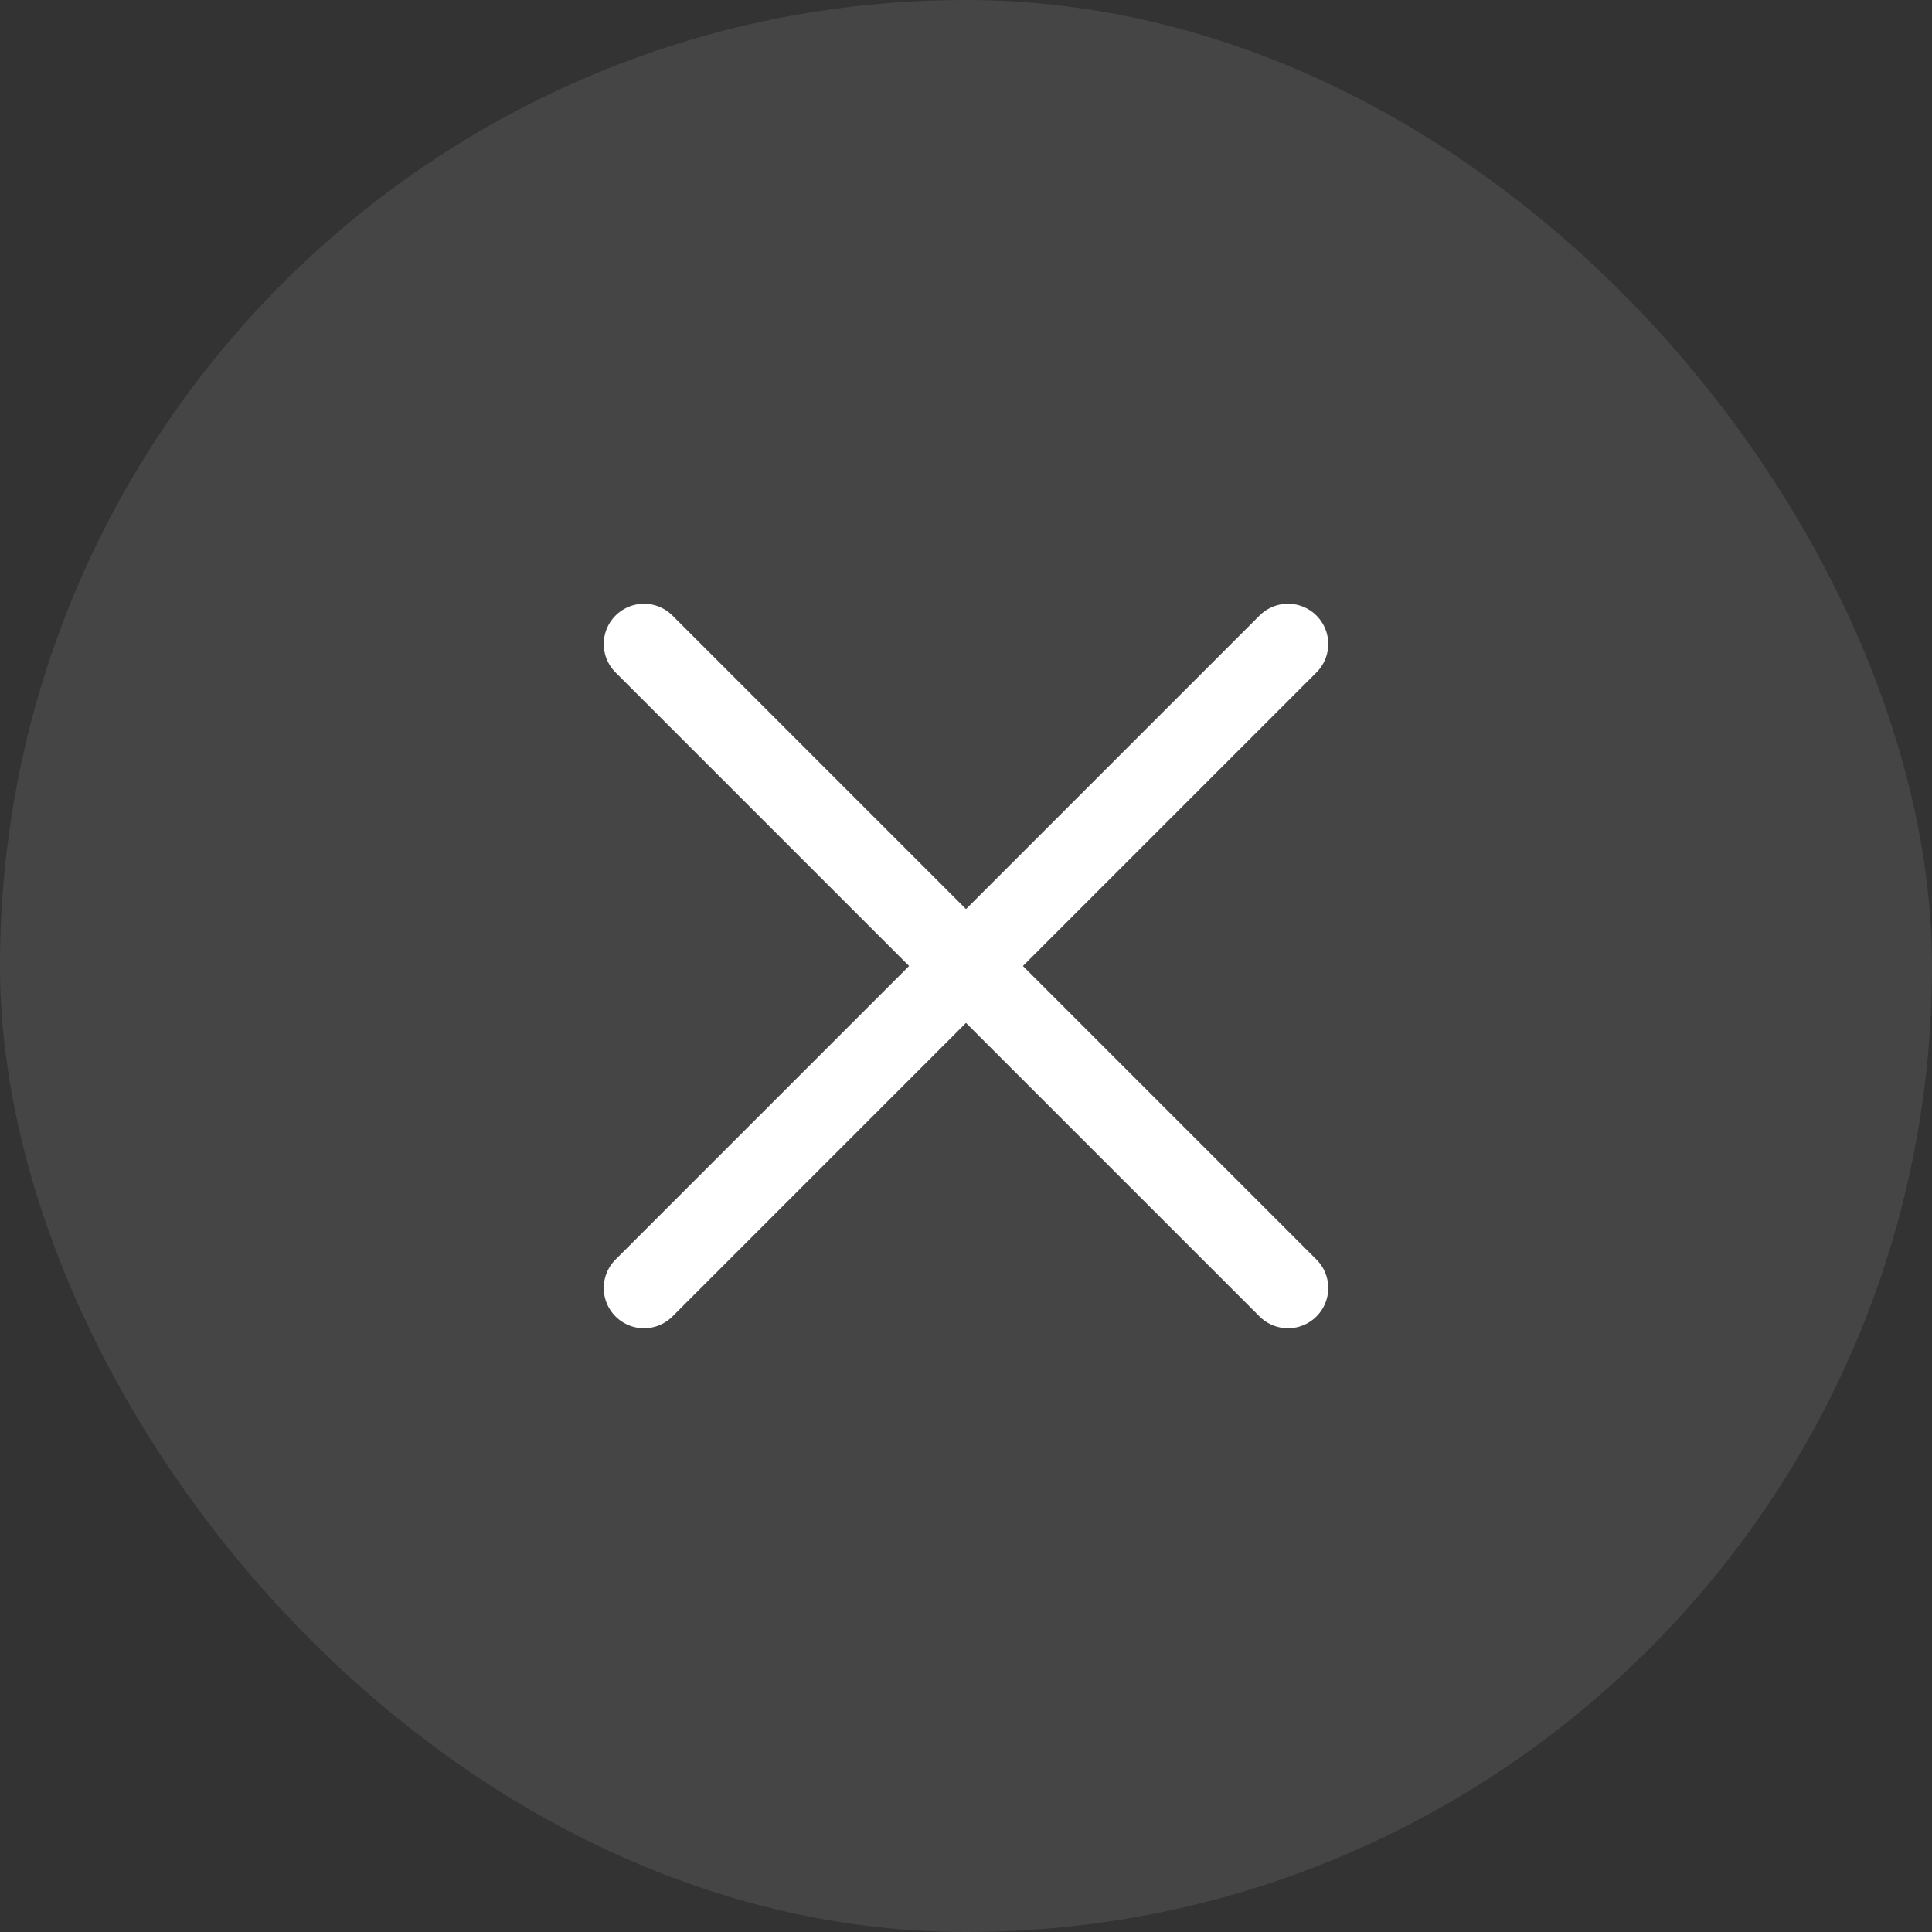
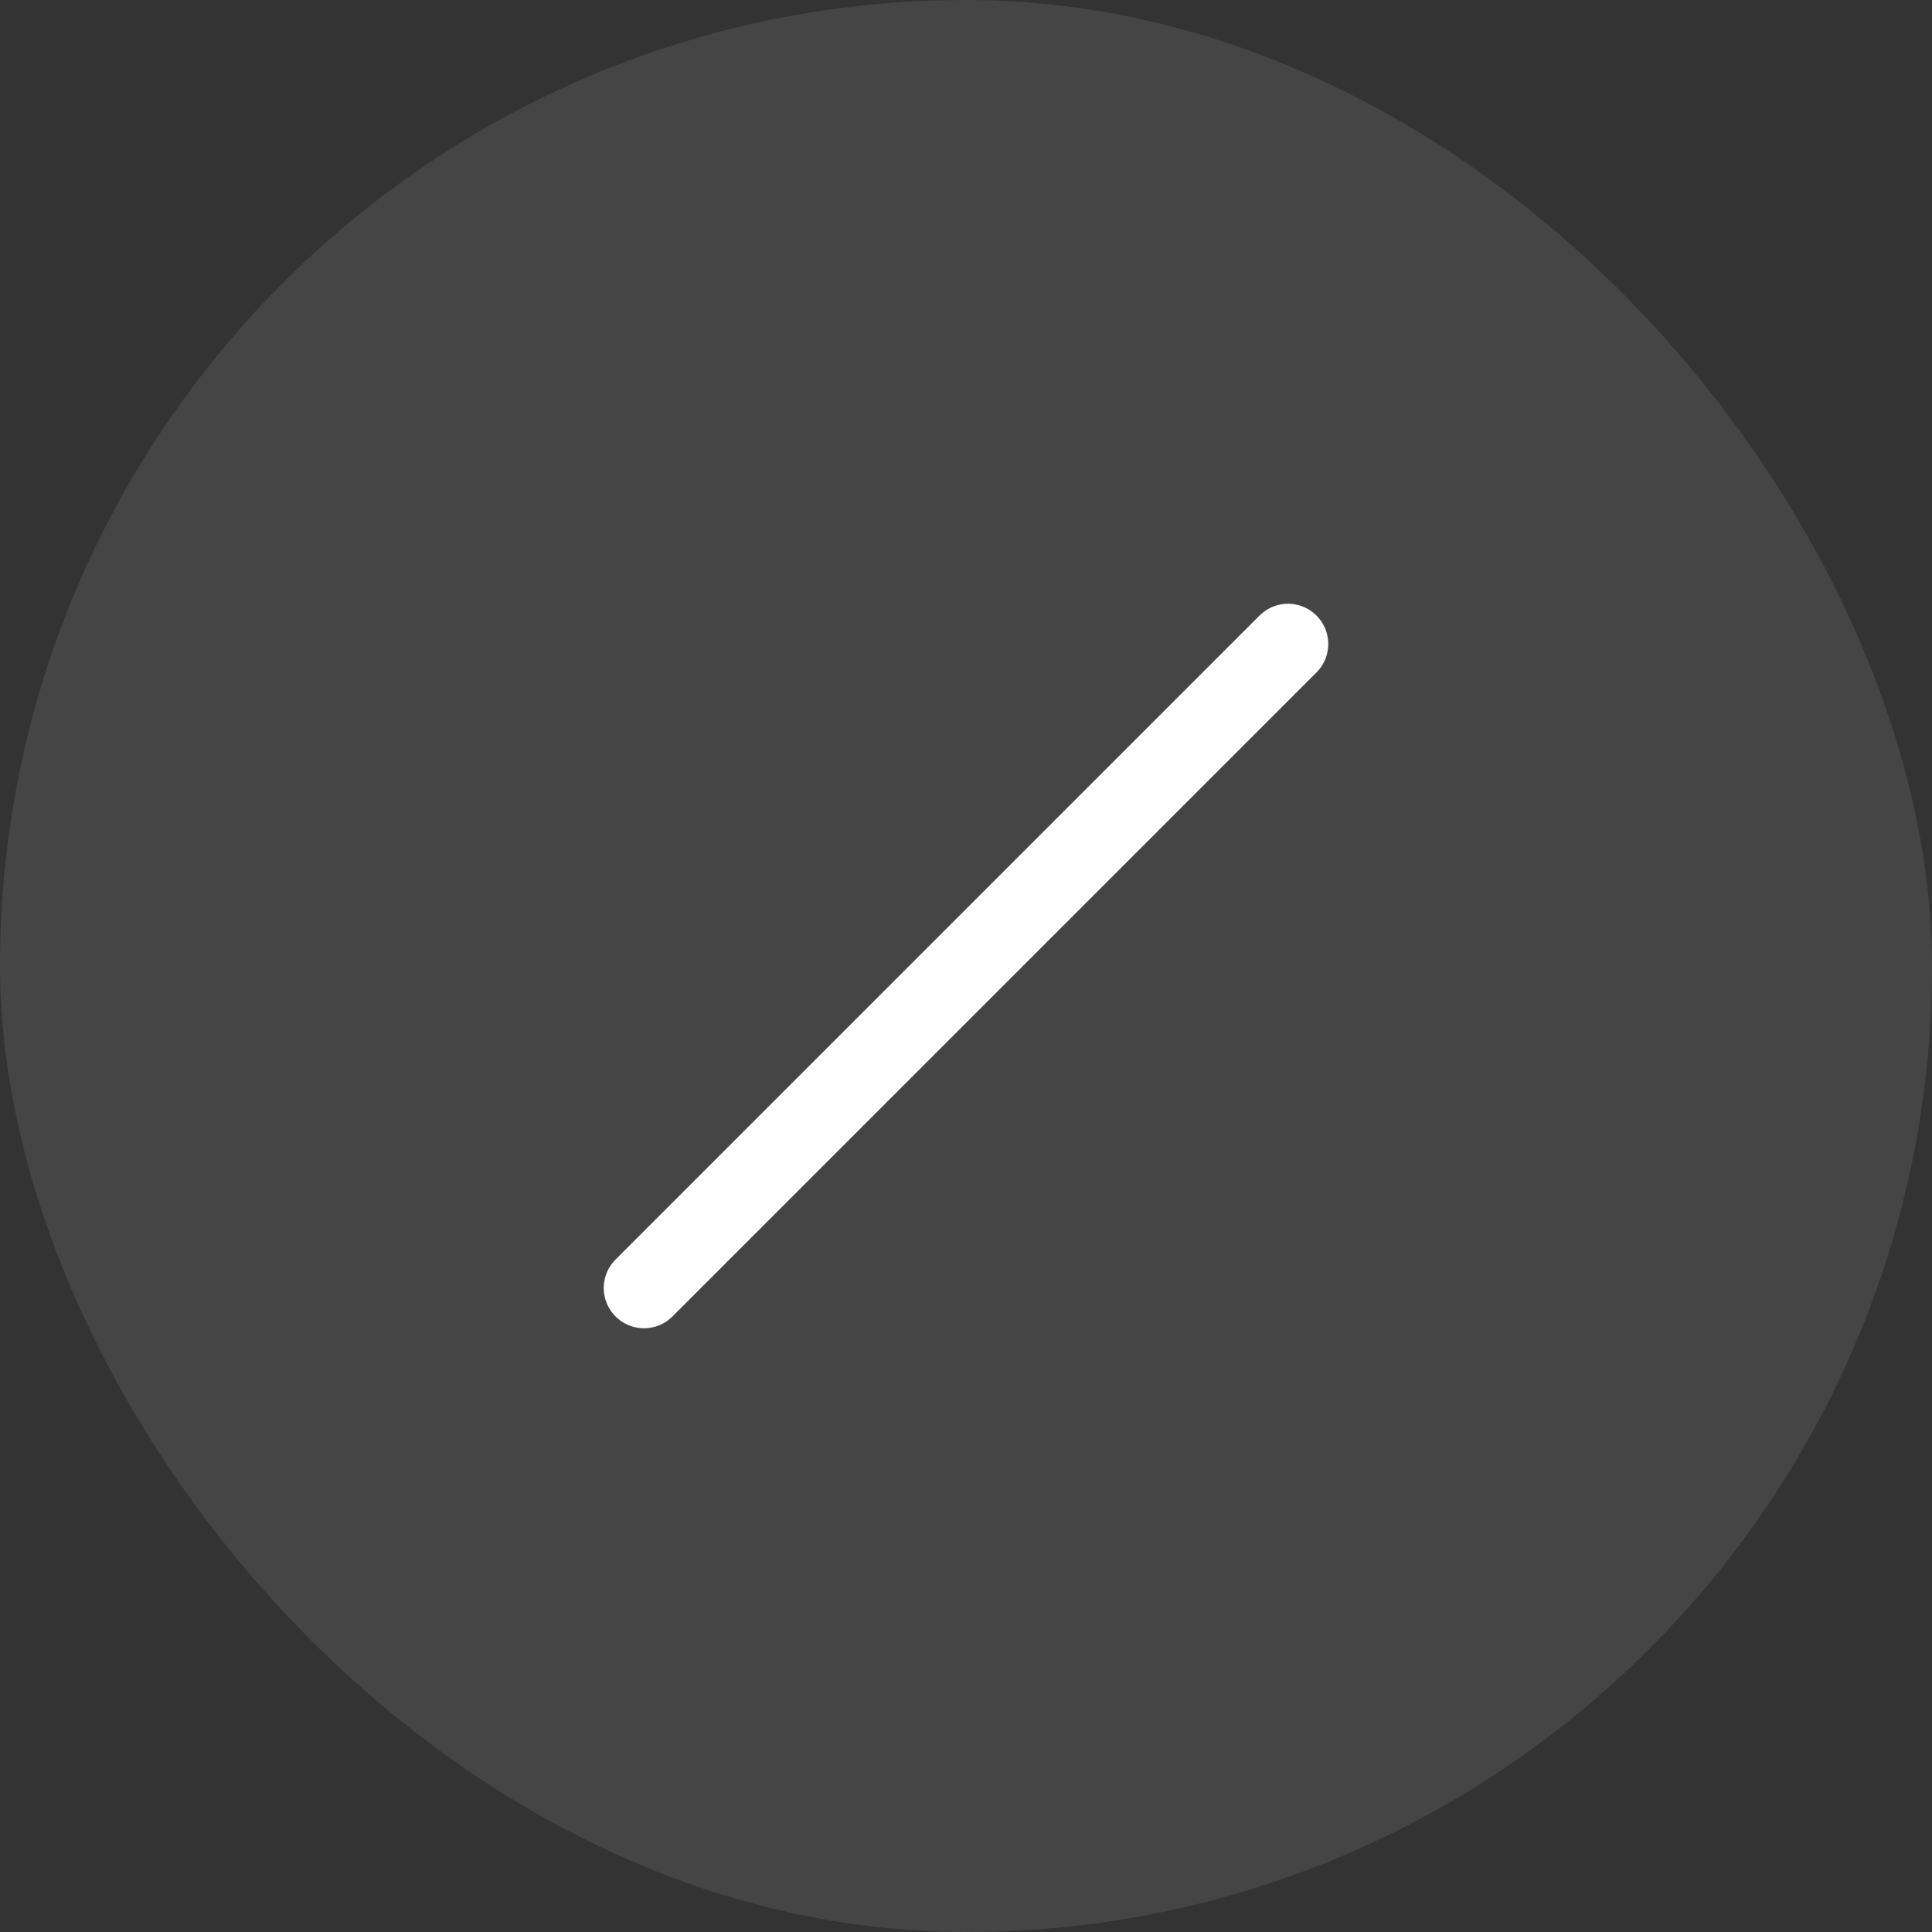
<svg xmlns="http://www.w3.org/2000/svg" width="36" height="36" viewBox="0 0 36 36" fill="none">
  <rect x="0" y="0" width="36" height="36" fill="#333333" stroke="none" />
  <rect width="36" height="36" rx="18" fill="#F0EFEF" fill-opacity="0.1" />
  <path d="M24 12L12 24" stroke="white" stroke-width="1.5" stroke-linecap="round" stroke-linejoin="round" />
-   <path d="M12 12L24 24" stroke="white" stroke-width="1.5" stroke-linecap="round" stroke-linejoin="round" />
</svg>